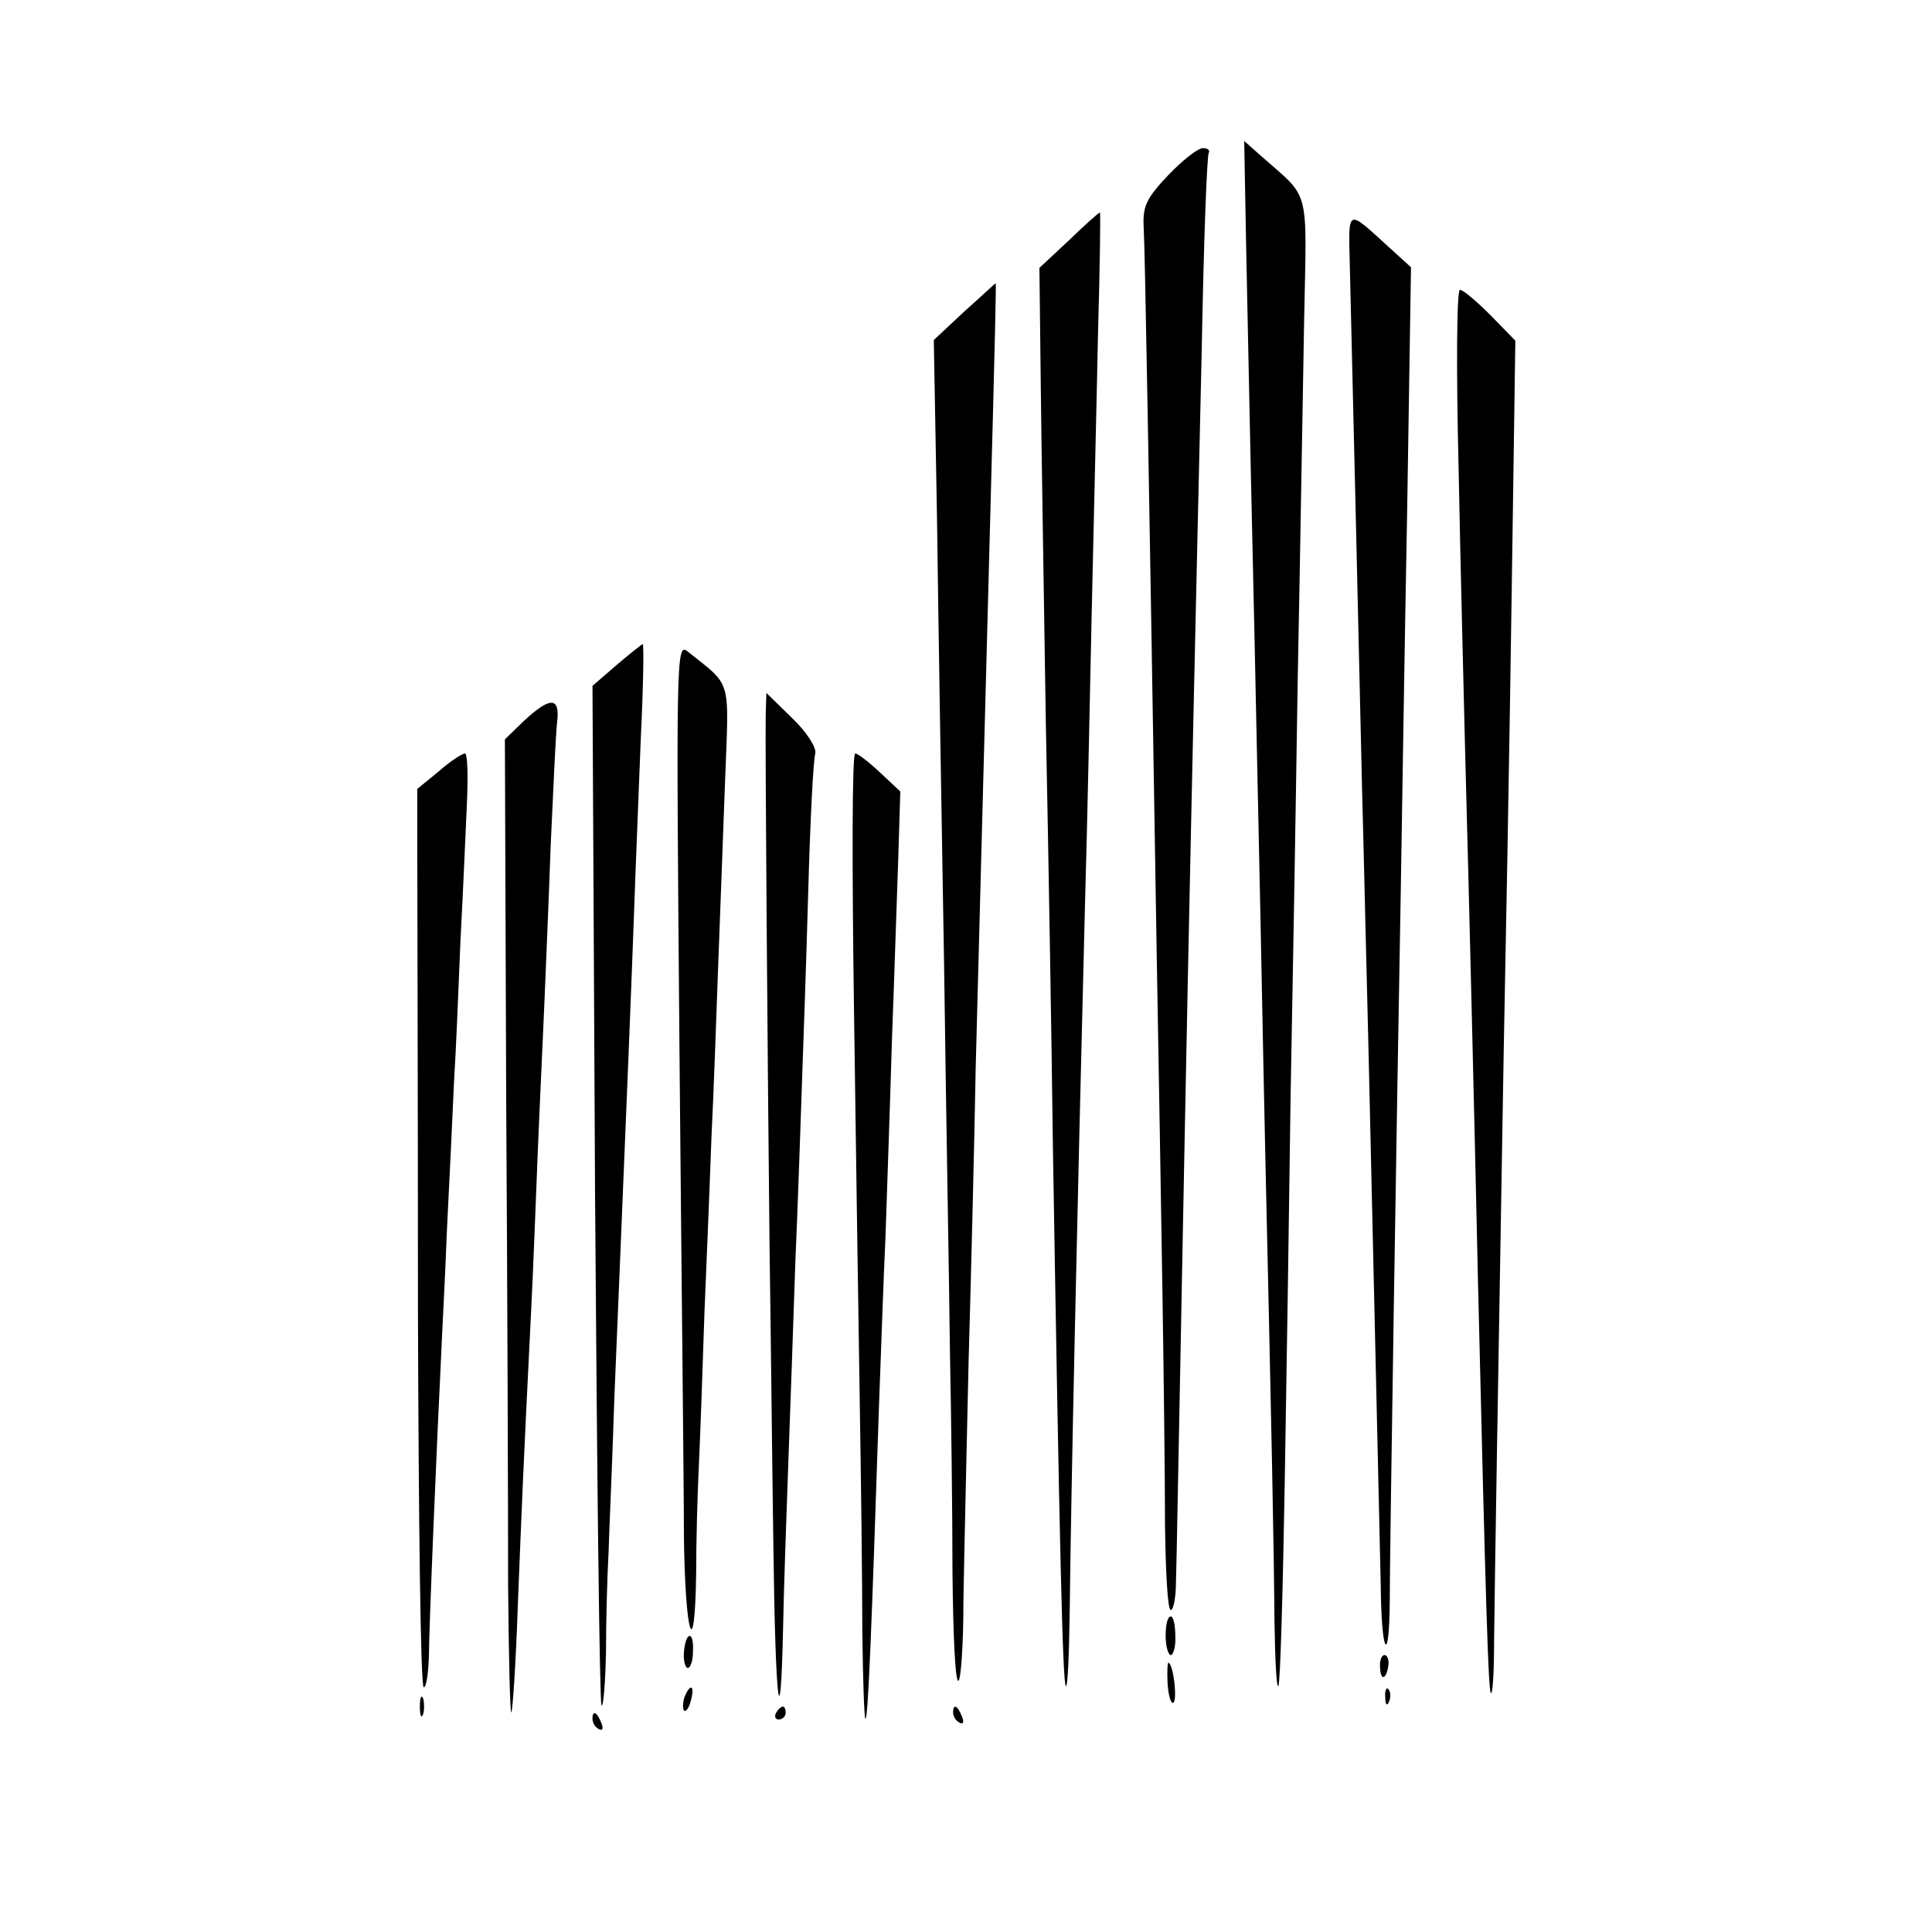
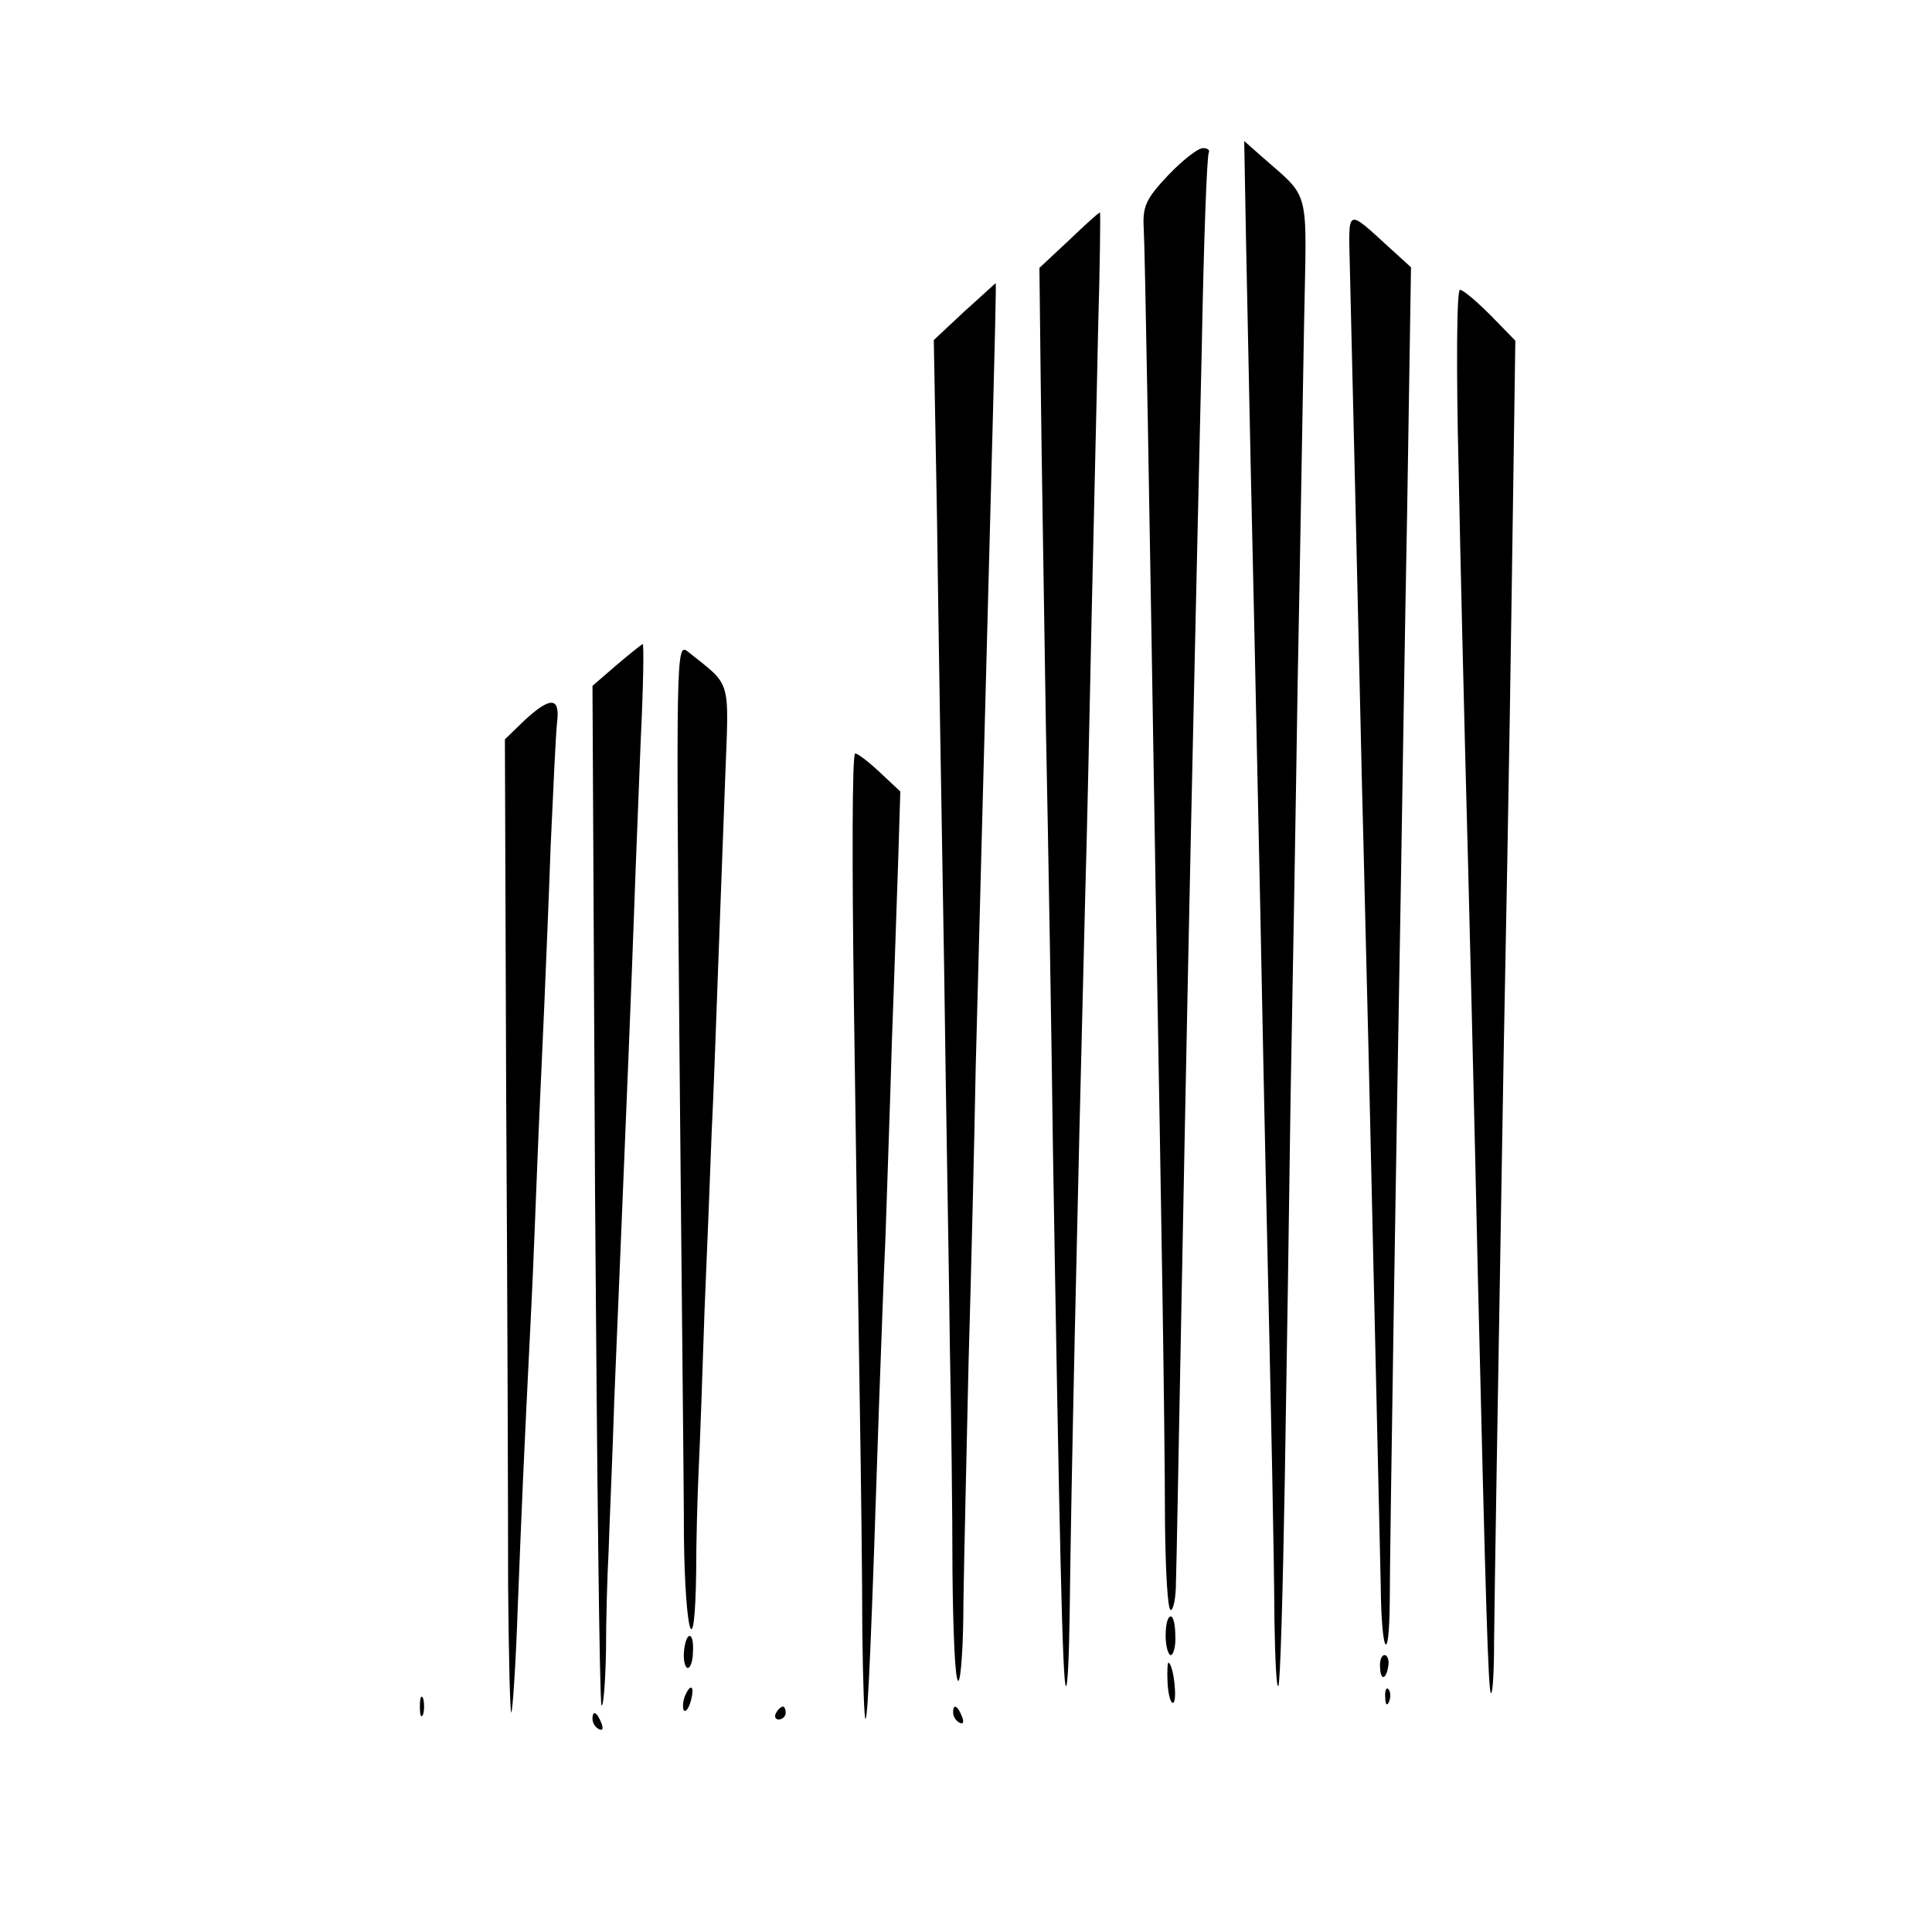
<svg xmlns="http://www.w3.org/2000/svg" version="1.0" width="300pt" height="300pt" viewBox="0 0 300 300" preserveAspectRatio="xMidYMid meet">
  <g transform="translate(0,300) scale(0.1,-0.1)" fill="#000000" stroke="none">
    <path d="M1935 2618 c2 -90 6 -302 10 -473 4 -170 8 -380 10 -465 2 -85 6 -303 10 -485 10 -442 13 -590 14 -714 1 -57 3 -102 6 -99 3 3 7 146 10 319 3 173 7 440 9 594 3 154 8 444 11 645 4 201 8 452 10 559 4 215 11 190 -67 259 l-26 23 3 -163z" />
    <path d="M1814 2728 c-35 -37 -40 -49 -38 -83 2 -37 8 -376 20 -1120 3 -165 7 -403 9 -530 2 -126 4 -290 4 -362 1 -73 4 -133 9 -133 4 0 8 19 8 43 1 23 4 204 8 402 8 422 13 664 20 980 3 127 8 365 12 530 3 165 8 303 11 308 2 4 -2 7 -9 7 -8 0 -32 -19 -54 -42z" />
    <path d="M1660 2627 l-46 -43 2 -175 c1 -96 5 -336 8 -534 4 -198 9 -495 11 -660 10 -606 15 -828 20 -833 3 -3 5 48 6 114 2 184 11 595 24 1109 3 99 7 295 10 435 3 140 8 339 10 443 3 103 4 187 3 187 -2 0 -23 -19 -48 -43z" />
    <path d="M2096 2587 c3 -124 14 -586 19 -812 3 -110 7 -292 10 -405 7 -313 17 -735 19 -832 1 -106 13 -127 14 -26 0 82 11 767 17 1098 2 118 6 386 10 595 l6 380 -33 30 c-68 62 -64 63 -62 -28z" />
    <path d="M1497 2516 l-47 -44 5 -278 c2 -154 7 -466 11 -694 3 -228 8 -496 9 -595 2 -99 4 -255 4 -347 1 -93 4 -168 9 -168 4 0 8 55 8 123 1 67 5 235 8 372 4 138 9 342 11 455 7 270 13 490 21 795 10 375 11 425 10 425 -1 0 -22 -20 -49 -44z" />
    <path d="M2265 2268 c3 -156 8 -350 10 -433 6 -222 15 -593 20 -825 12 -503 16 -634 20 -639 3 -2 5 34 5 80 1 92 5 333 15 919 9 462 11 619 15 893 l3 208 -38 39 c-22 22 -43 40 -48 40 -5 0 -6 -119 -2 -282z" />
    <path d="M957 1967 l-37 -32 4 -789 c3 -433 7 -790 10 -794 3 -3 6 35 7 84 0 49 2 118 4 154 1 36 6 144 9 240 4 96 9 216 11 265 7 164 16 388 20 500 2 61 7 176 10 258 4 81 5 147 3 147 -2 -1 -20 -15 -41 -33z" />
    <path d="M1055 1379 c3 -343 7 -688 7 -766 2 -154 17 -200 19 -55 0 48 2 121 4 162 2 41 6 152 9 245 4 94 9 217 11 275 3 58 7 173 10 255 3 83 8 215 11 295 6 160 11 143 -59 199 -17 13 -17 -17 -12 -610z" />
-     <path d="M1189 1890 c-1 -49 3 -549 6 -830 2 -129 4 -340 6 -467 3 -238 11 -305 15 -120 1 57 5 170 8 253 3 82 8 223 11 314 4 91 8 212 10 270 2 58 7 195 10 305 3 110 8 207 11 215 2 9 -13 33 -36 55 l-40 39 -1 -34z" />
    <path d="M814 1881 l-30 -29 2 -558 c2 -308 3 -649 3 -758 1 -110 3 -197 5 -195 2 2 7 76 10 164 6 151 8 205 21 465 3 58 7 166 10 240 3 74 8 176 10 225 2 50 7 162 10 250 4 88 8 175 10 193 5 40 -10 41 -51 3z" />
-     <path d="M681 1802 l-33 -27 0 -115 c0 -63 1 -377 1 -697 1 -321 4 -583 9 -583 4 0 7 21 8 48 0 43 13 348 19 467 1 28 6 115 9 195 4 80 9 183 11 230 3 47 7 145 10 219 4 74 8 170 10 213 2 43 1 78 -3 78 -4 0 -23 -12 -41 -28z" />
    <path d="M1326 1438 c3 -216 7 -492 9 -613 2 -121 4 -283 4 -359 1 -77 3 -137 5 -135 4 4 9 125 21 489 3 80 7 197 10 260 2 63 7 201 10 305 4 105 8 234 10 288 l3 98 -31 29 c-18 17 -35 30 -39 30 -5 0 -5 -177 -2 -392z" />
    <path d="M1810 460 c0 -16 4 -30 8 -30 4 0 8 14 7 30 0 17 -3 30 -7 30 -5 0 -8 -13 -8 -30z" />
    <path d="M1062 435 c-1 -14 2 -25 6 -25 4 0 8 11 8 25 2 33 -11 33 -14 0z" />
    <path d="M2143 410 c1 -21 10 -18 13 5 1 8 -2 15 -6 15 -5 0 -8 -9 -7 -20z" />
    <path d="M1813 387 c1 -19 5 -33 9 -31 6 4 1 55 -7 62 -2 3 -3 -12 -2 -31z" />
    <path d="M1063 365 c-3 -9 -3 -18 -1 -21 3 -3 8 4 11 16 6 23 -1 27 -10 5z" />
    <path d="M2151 364 c0 -11 3 -14 6 -6 3 7 2 16 -1 19 -3 4 -6 -2 -5 -13z" />
    <path d="M652 350 c0 -14 2 -19 5 -12 2 6 2 18 0 25 -3 6 -5 1 -5 -13z" />
    <path d="M1205 340 c-3 -5 -1 -10 4 -10 6 0 11 5 11 10 0 6 -2 10 -4 10 -3 0 -8 -4 -11 -10z" />
    <path d="M1480 341 c0 -6 4 -13 10 -16 6 -3 7 1 4 9 -7 18 -14 21 -14 7z" />
    <path d="M920 331 c0 -6 4 -13 10 -16 6 -3 7 1 4 9 -7 18 -14 21 -14 7z" />
  </g>
</svg>